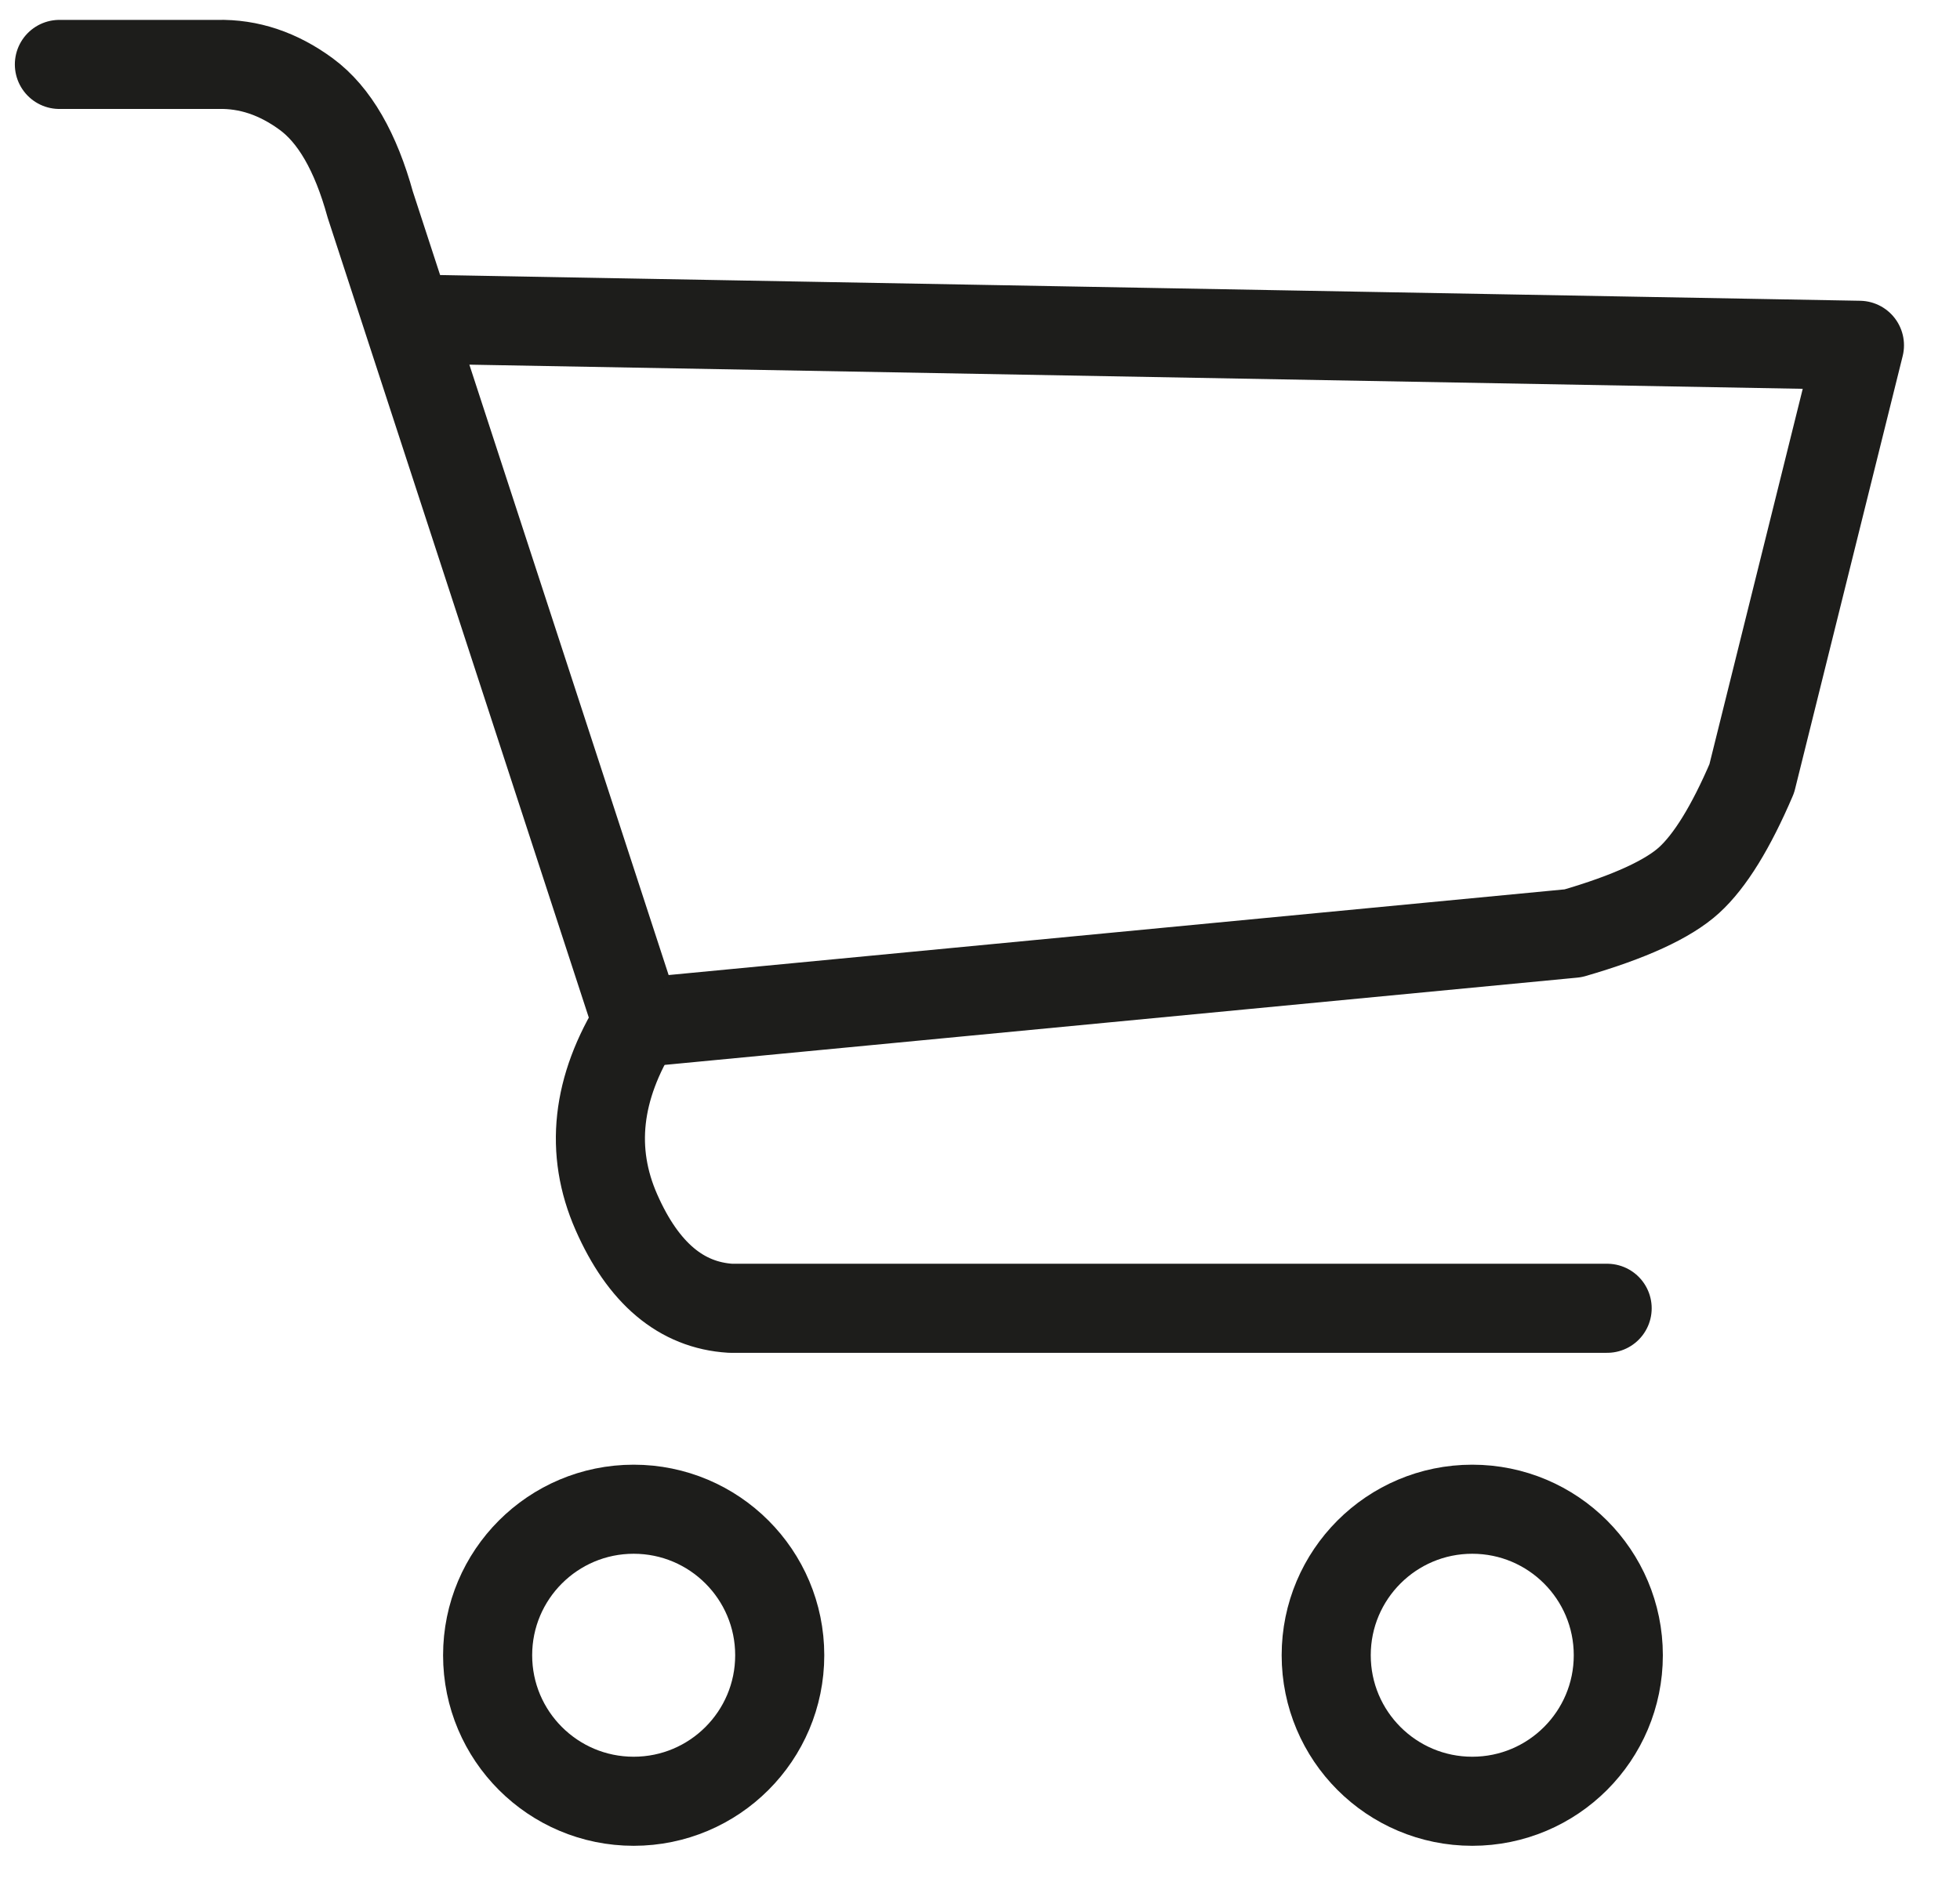
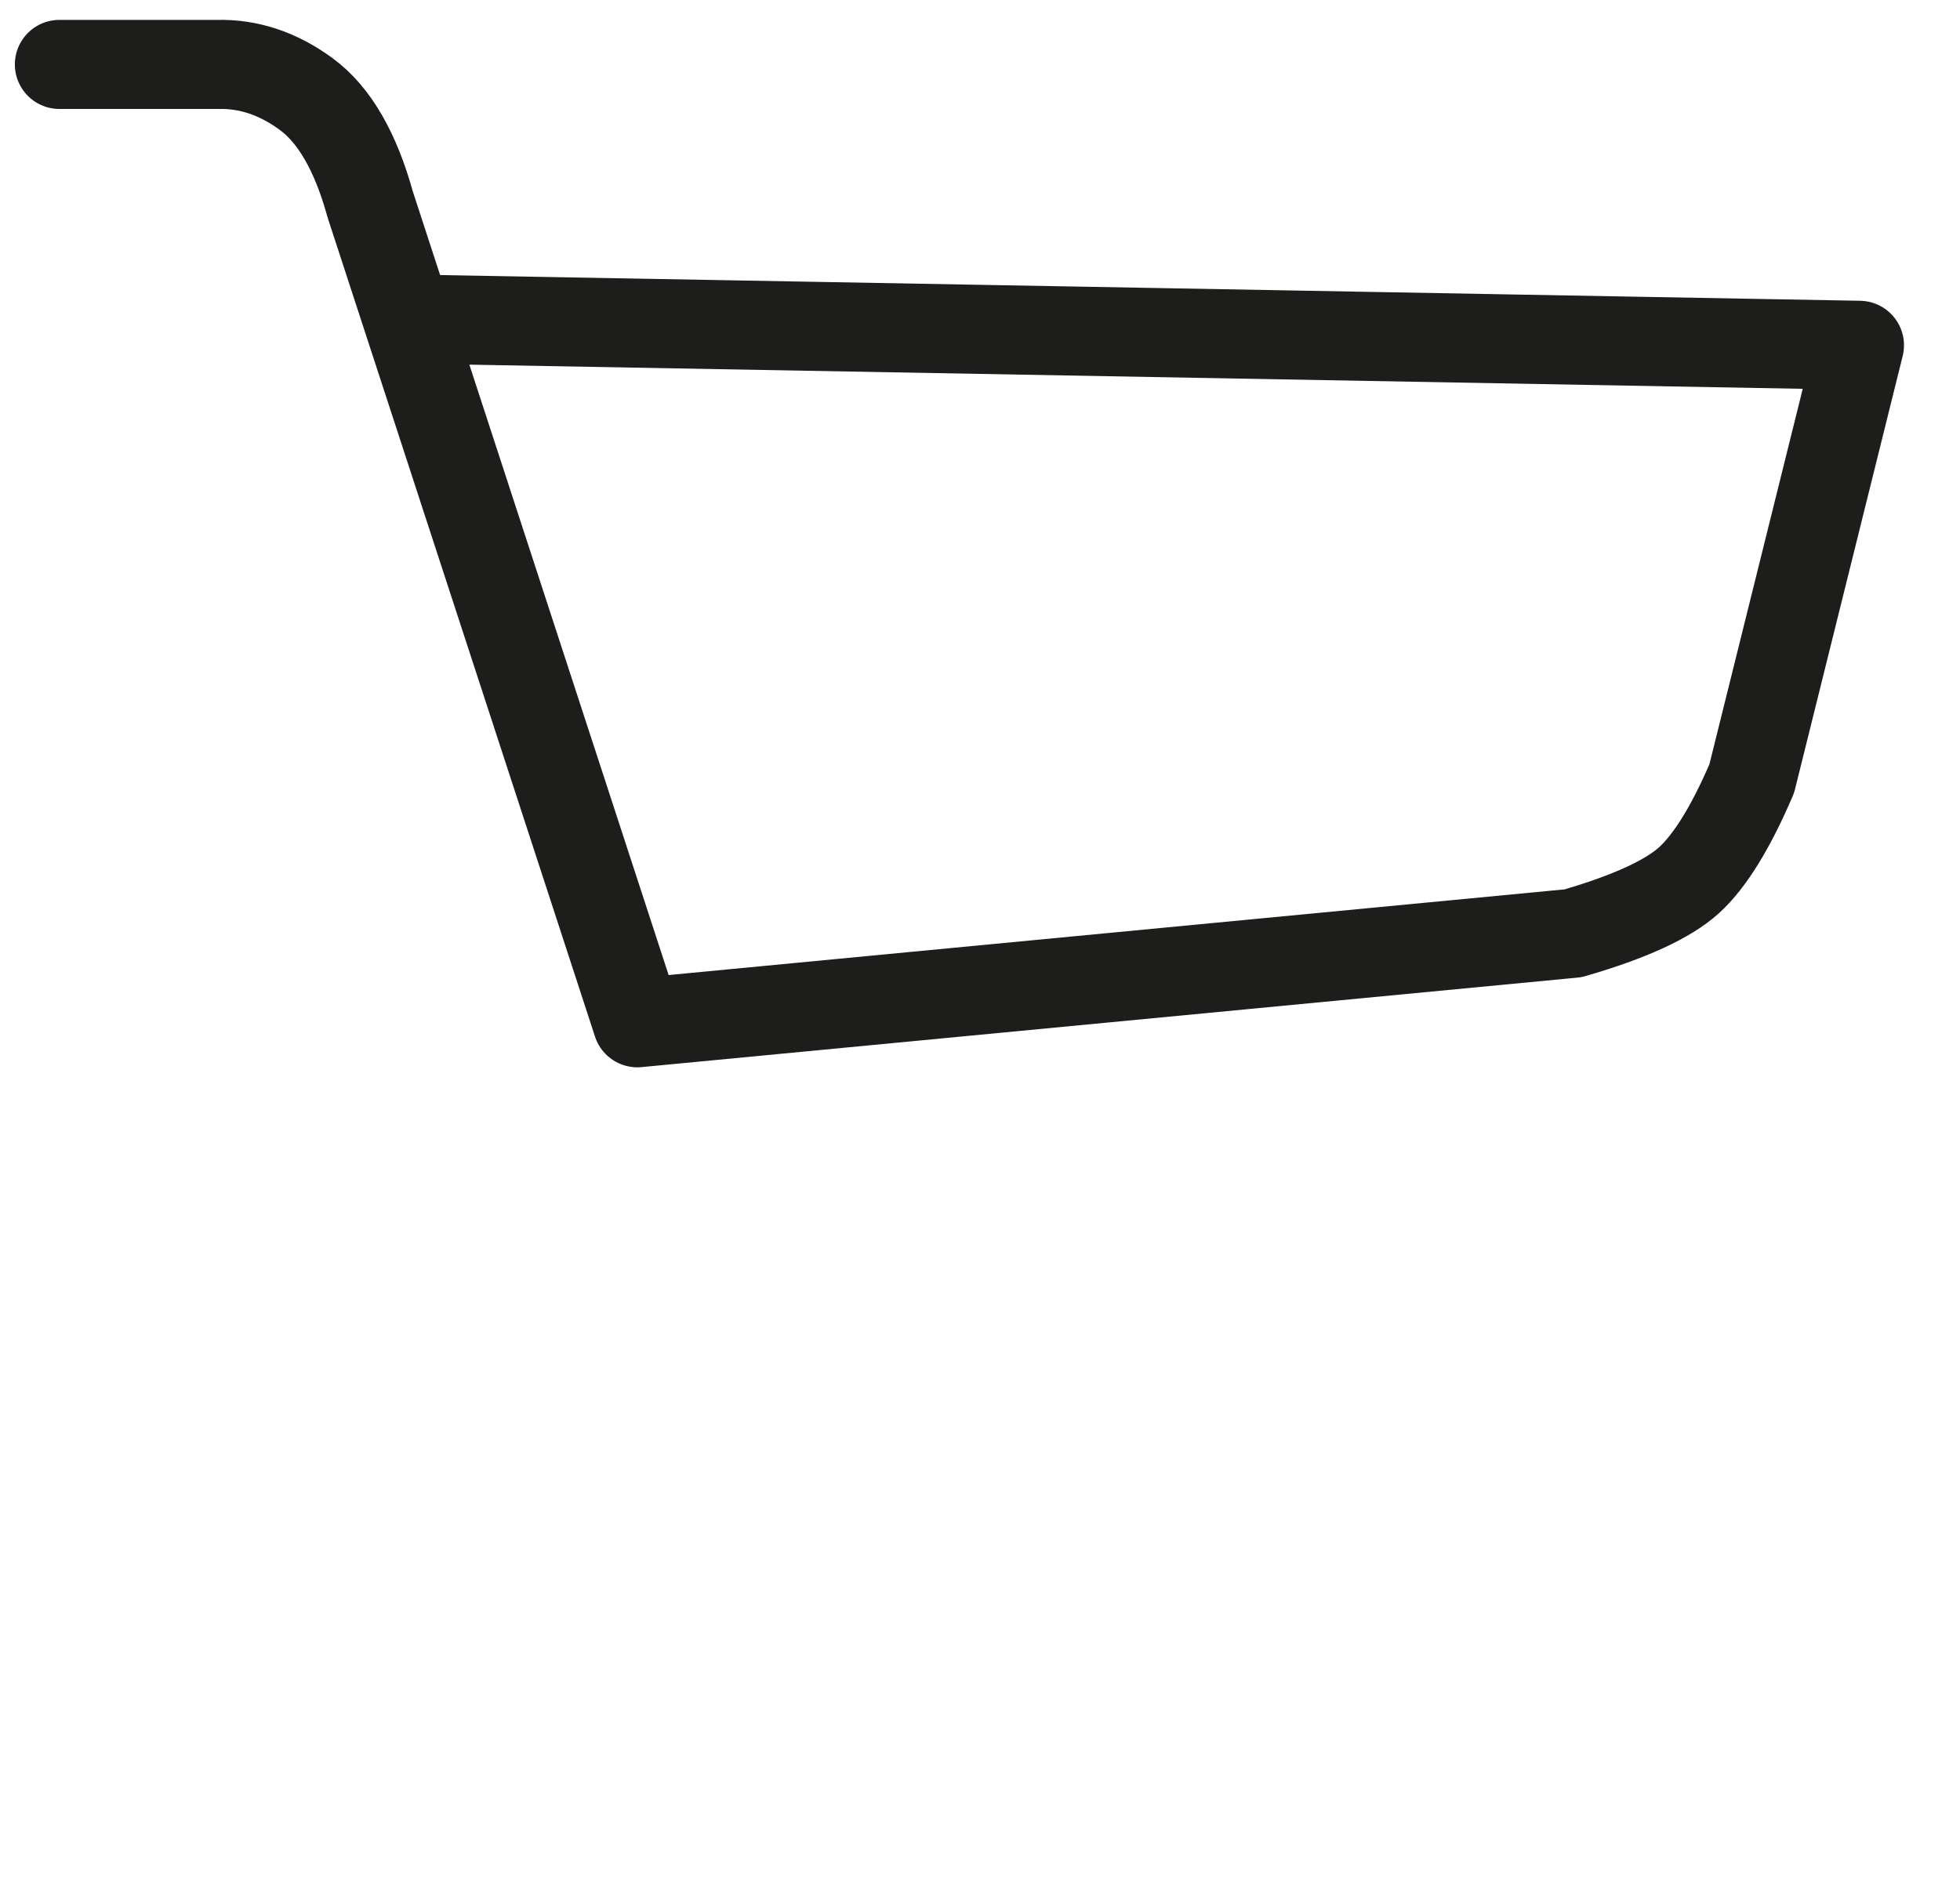
<svg xmlns="http://www.w3.org/2000/svg" width="33px" height="32px" viewBox="0 0 33 32" version="1.1">
  <title>Cart</title>
  <g stroke="none" stroke-width="1" fill="none" fill-rule="evenodd">
    <g transform="translate(-1266, -98)" stroke="#1D1D1B" stroke-width="1.5">
      <g transform="translate(1207, 99)">
        <g transform="translate(60, 0.084)">
-           <circle cx="9.669" cy="26.791" r="2.459" />
-           <circle cx="23.788" cy="26.791" r="2.459" />
          <path d="M0,0.001 L2.663,0.001 C3.188,-0.012 3.686,0.155 4.158,0.502 C4.63,0.85 4.988,1.47 5.234,2.362 L9.731,16.14 L25.486,14.633 C26.436,14.358 27.086,14.059 27.439,13.738 C27.791,13.417 28.143,12.847 28.494,12.027 L30.307,4.731 L6.026,4.291" stroke-linecap="round" stroke-linejoin="round" />
-           <path d="M9.731,16.14 C9.043,17.239 8.926,18.303 9.378,19.33 C9.83,20.358 10.471,20.897 11.3,20.948 L26.059,20.948" stroke-linecap="round" stroke-linejoin="round" />
        </g>
      </g>
    </g>
  </g>
</svg>